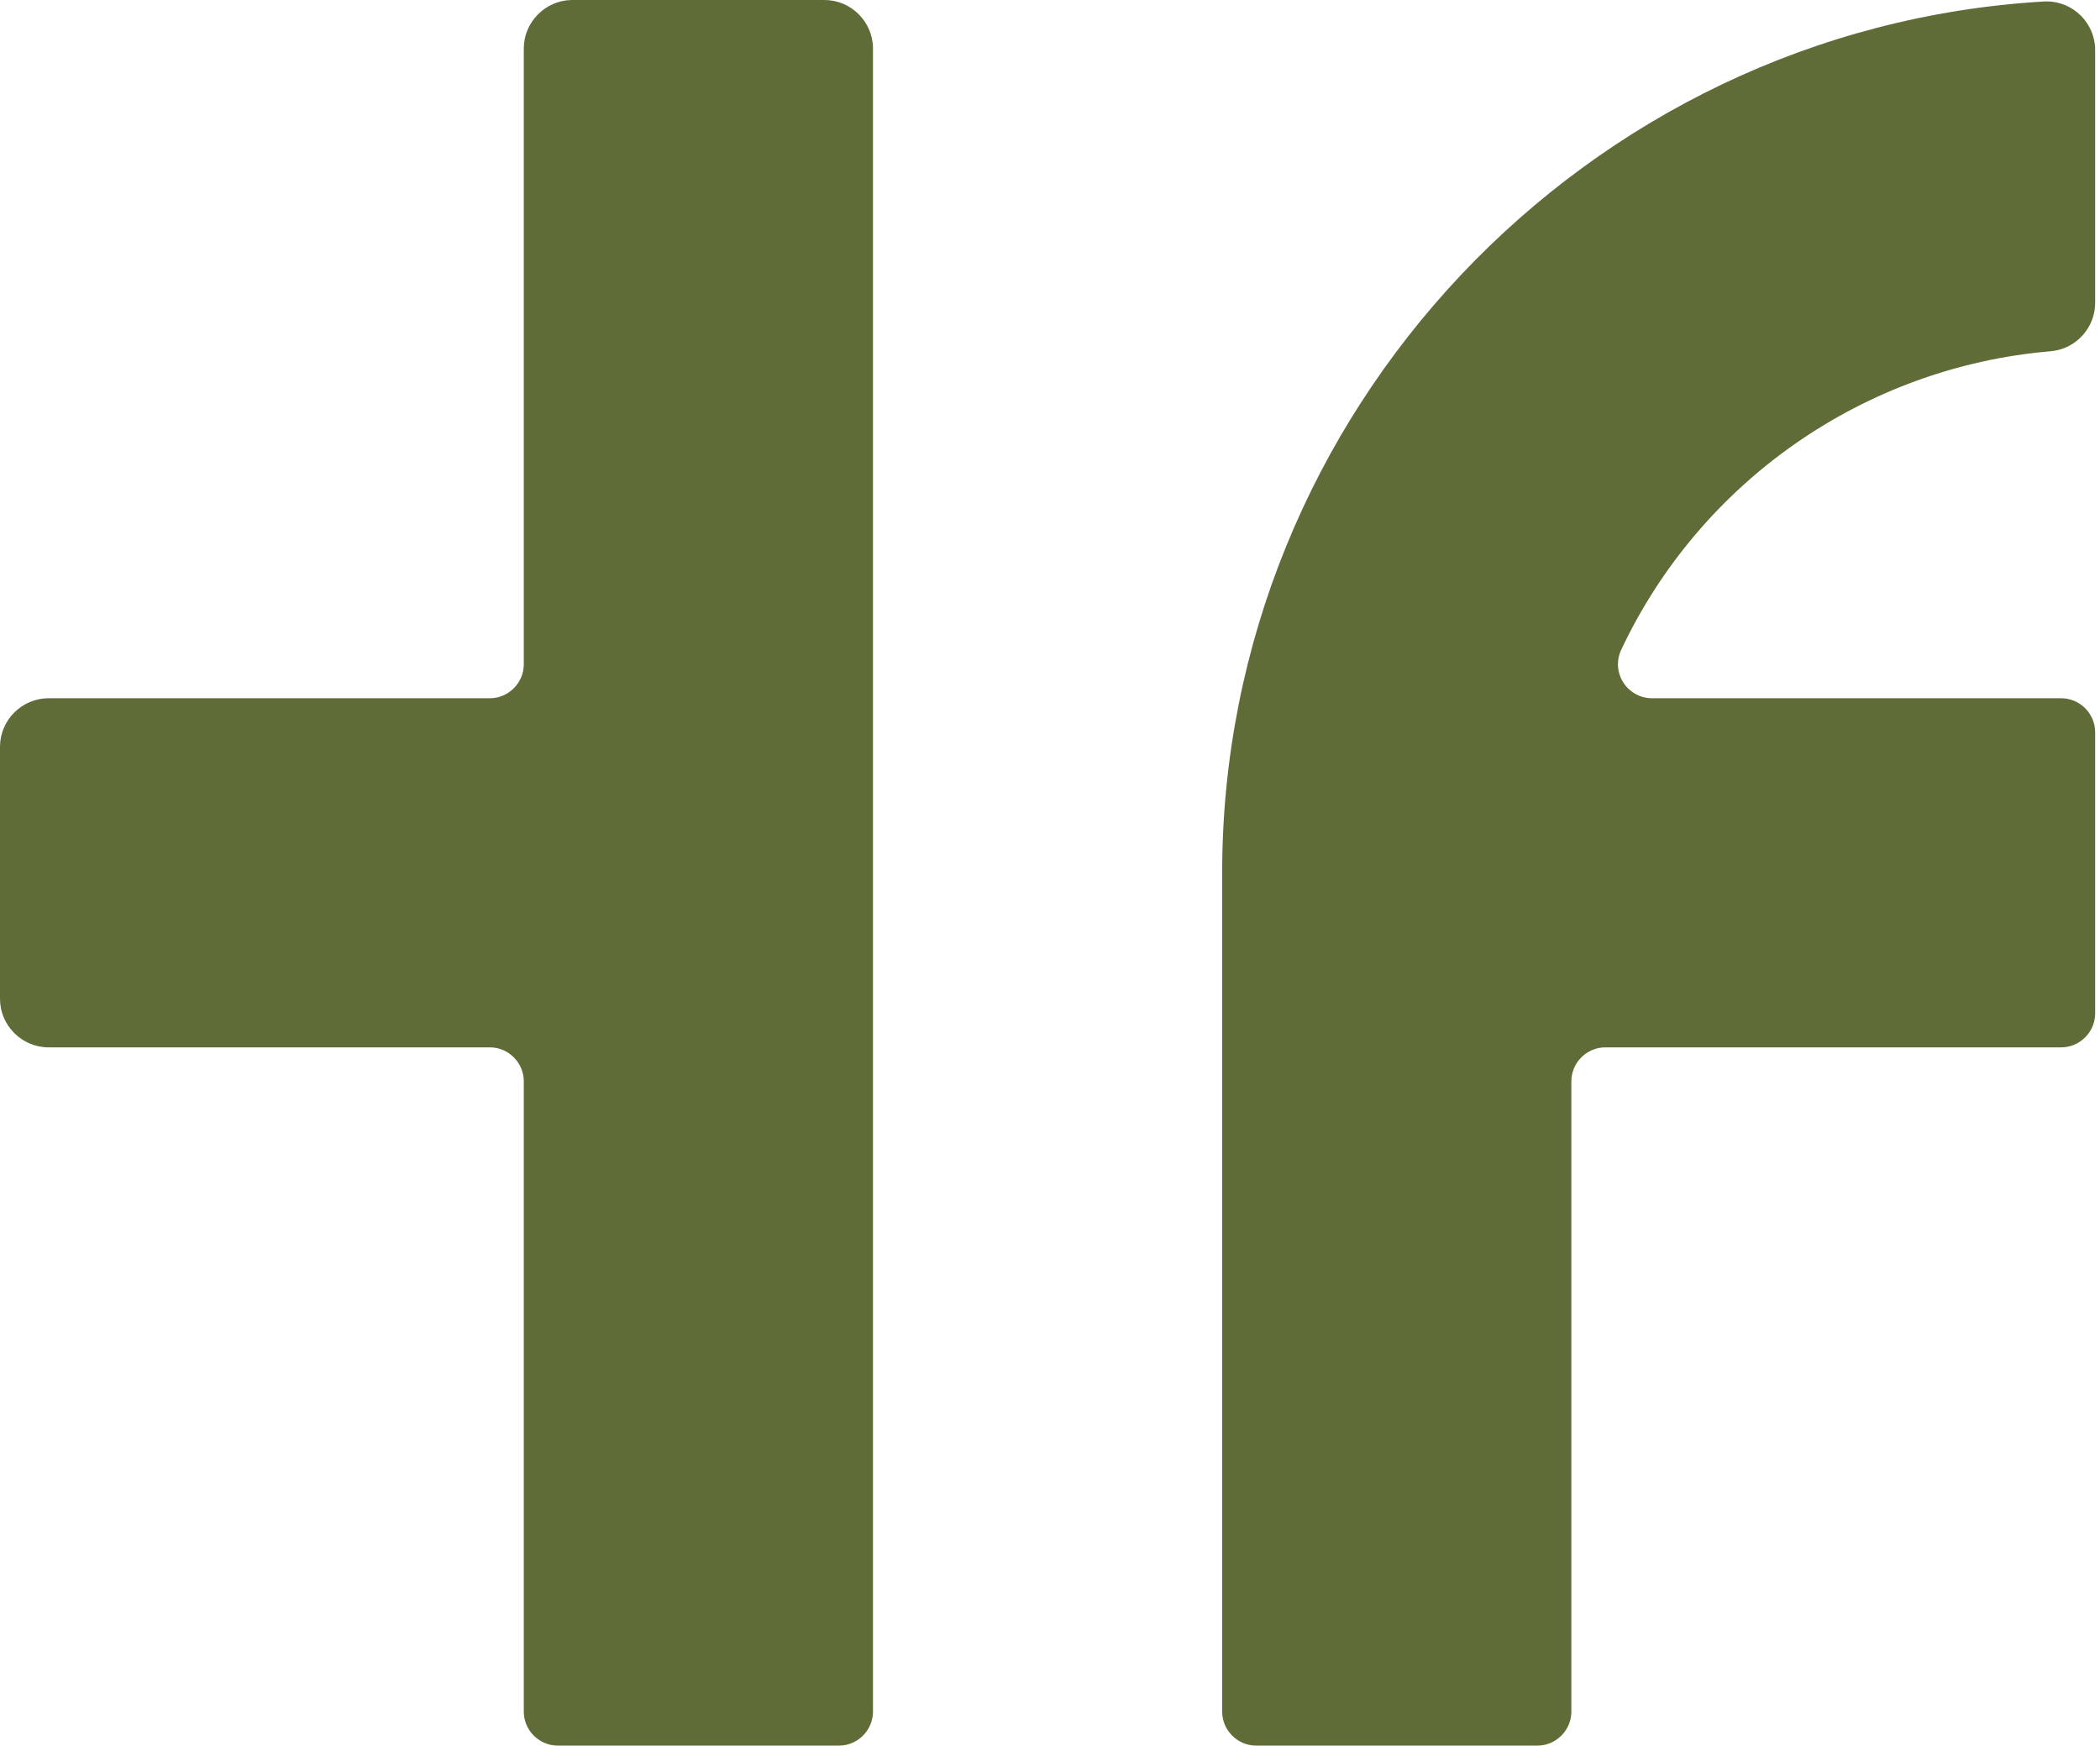
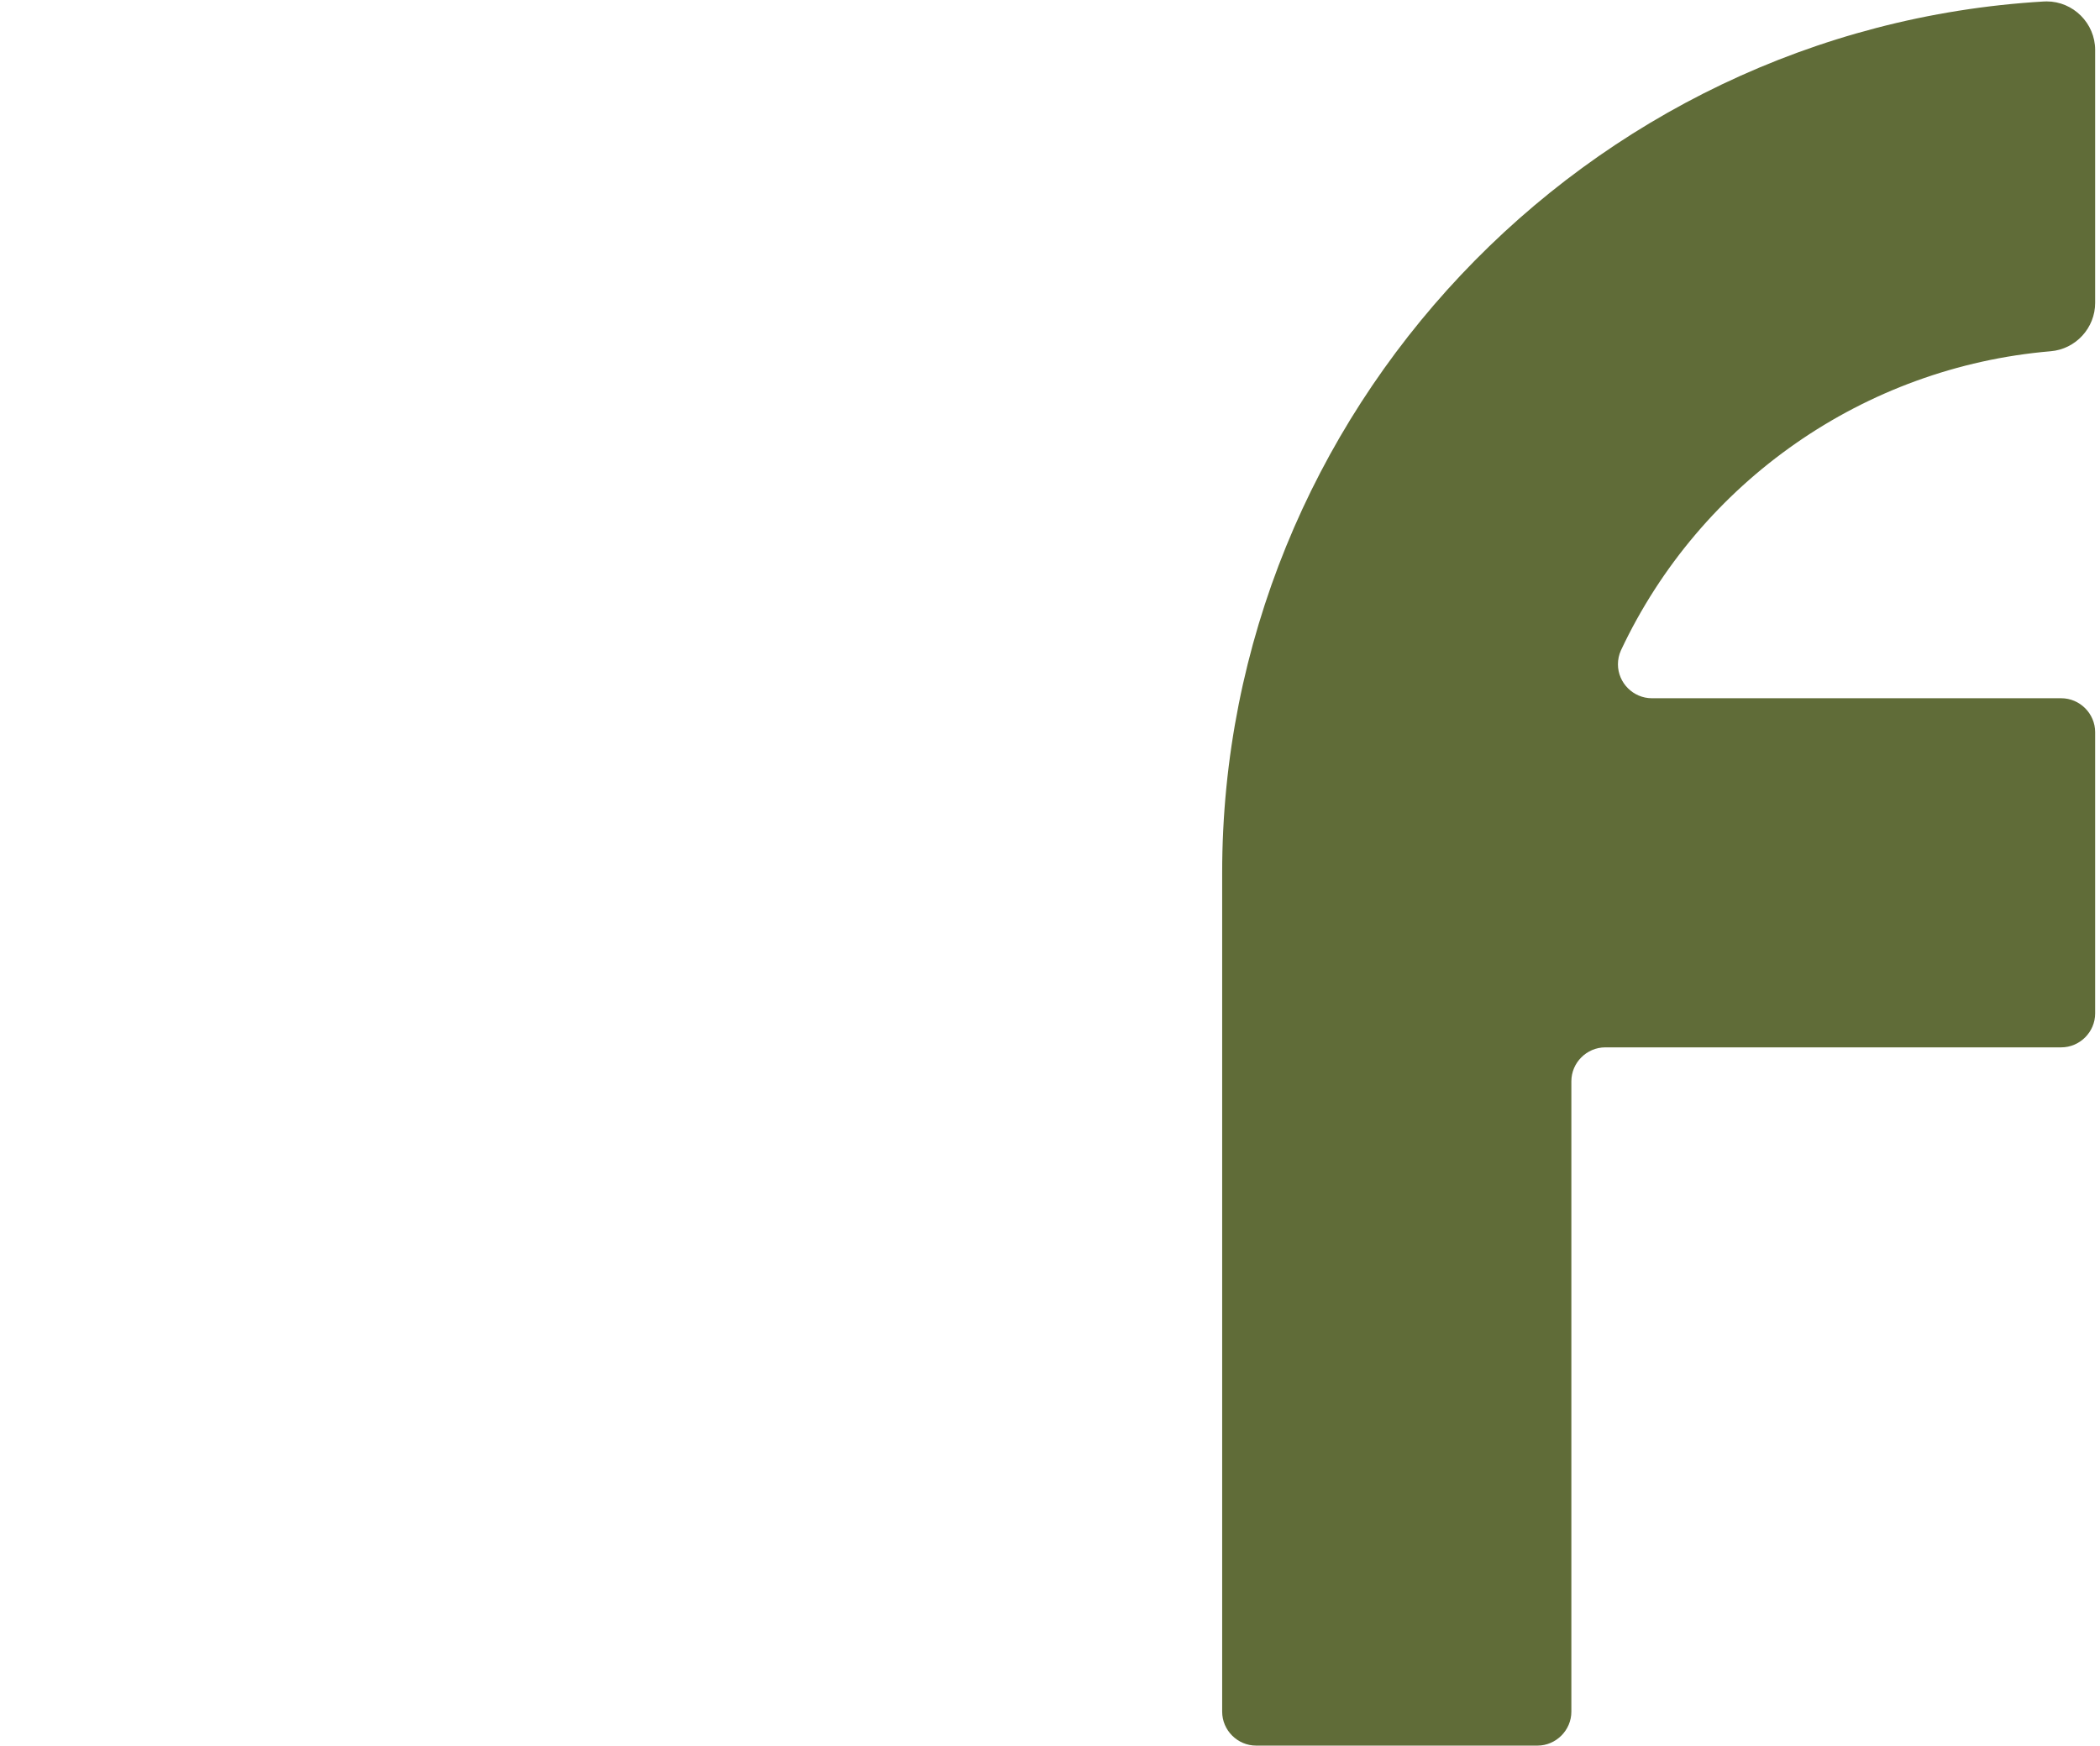
<svg xmlns="http://www.w3.org/2000/svg" width="100%" height="100%" viewBox="0 0 433 360" version="1.1" xml:space="preserve" style="fill-rule:evenodd;clip-rule:evenodd;stroke-linejoin:round;stroke-miterlimit:2;">
  <g transform="matrix(1,0,0,1,-72,-216)">
    <path d="M412.59,360L497,360C500.84,360 504,363.16 504,367L504,425C504,428.84 500.84,432 497,432L403,432C399.16,432 396,435.16 396,439L396,569C396,572.84 392.84,576 389,576L331,576C327.16,576 324,572.84 324,569L324,396C323.998,301.263 398.788,221.91 493.36,216.31C493.573,216.296 493.787,216.289 494,216.289C499.486,216.289 504,220.804 504,226.289L504,278.44C504.017,283.637 499.98,288.024 494.8,288.44C456.425,291.711 422.596,315.271 406.22,350.13C405.814,351.032 405.605,352.011 405.605,353C405.605,356.835 408.755,359.992 412.59,360Z" style="fill:rgb(96,108,56);fill-rule:nonzero;" />
  </g>
  <g transform="matrix(1,0,0,1,-72,-216)">
-     <path d="M252,226L252,569C252,572.84 248.84,576 245,576L187,576C183.16,576 180,572.84 180,569L180,439C180,435.16 176.84,432 173,432L82,432C76.514,432 72,427.486 72,422L72,370C72,364.514 76.514,360 82,360L173,360C176.84,360 180,356.84 180,353L180,226C180,220.514 184.514,216 190,216L242,216C247.486,216 252,220.514 252,226Z" style="fill:rgb(96,108,56);fill-rule:nonzero;" />
-   </g>
+     </g>
</svg>